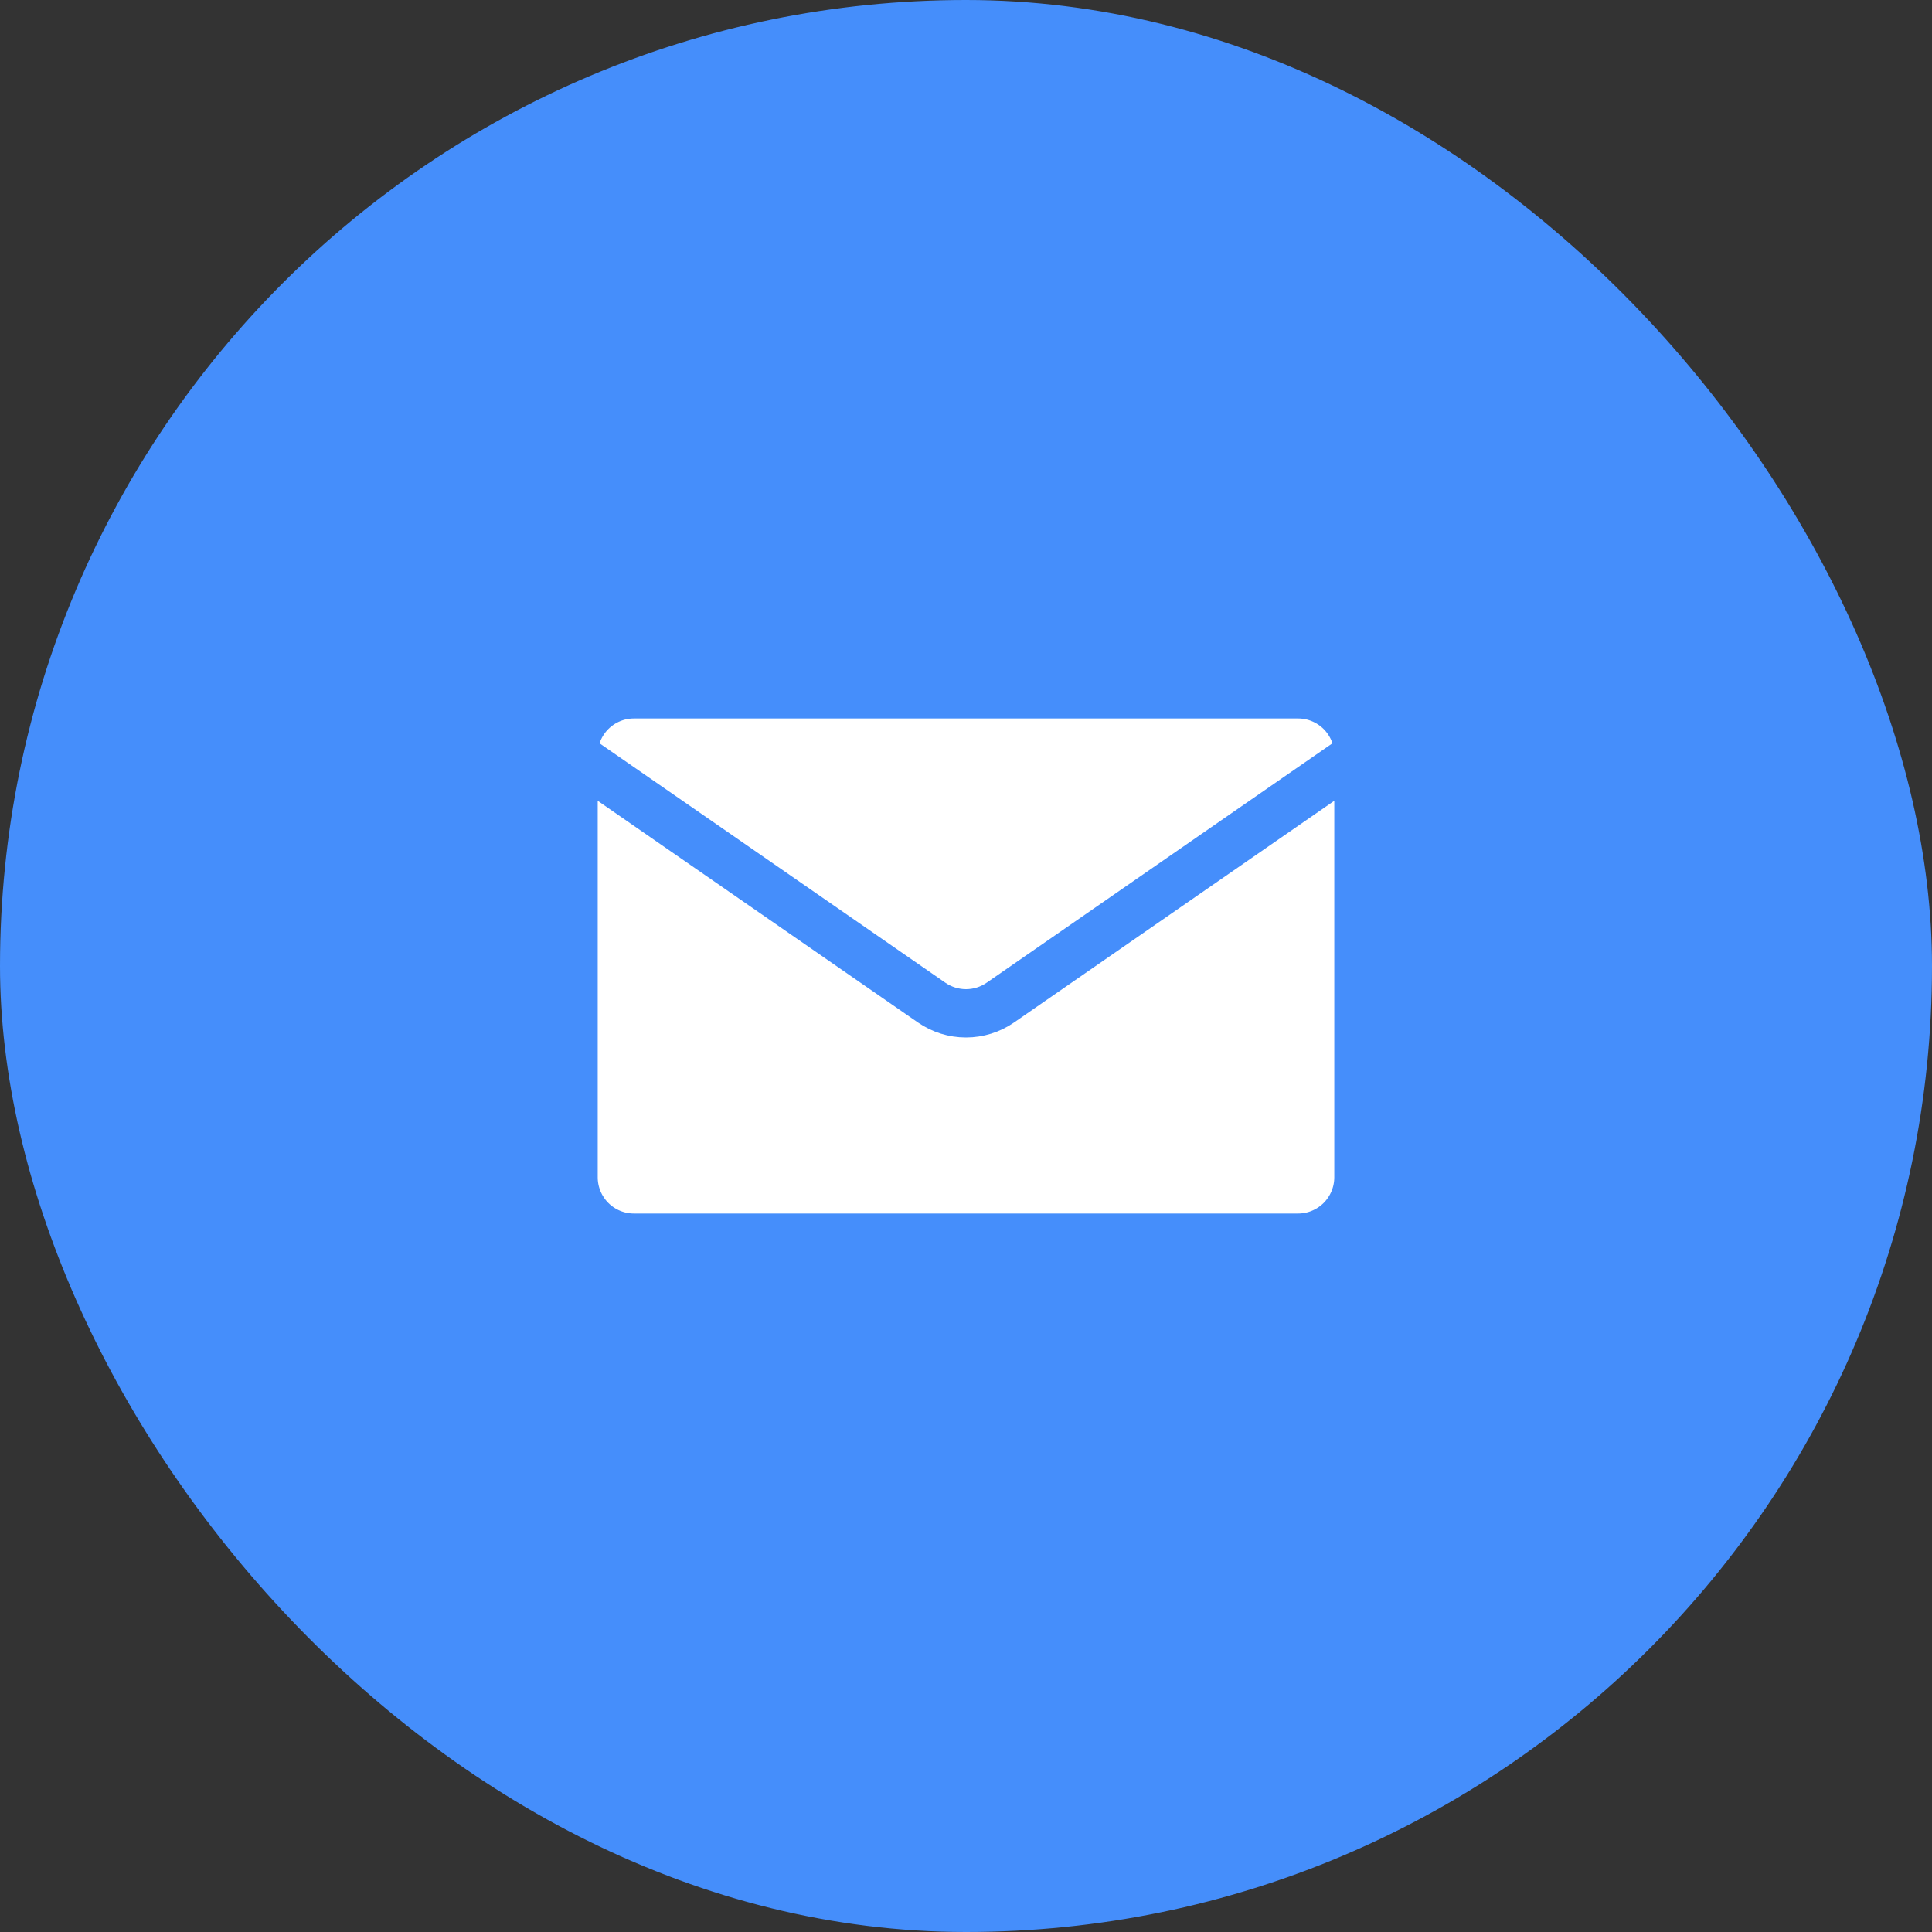
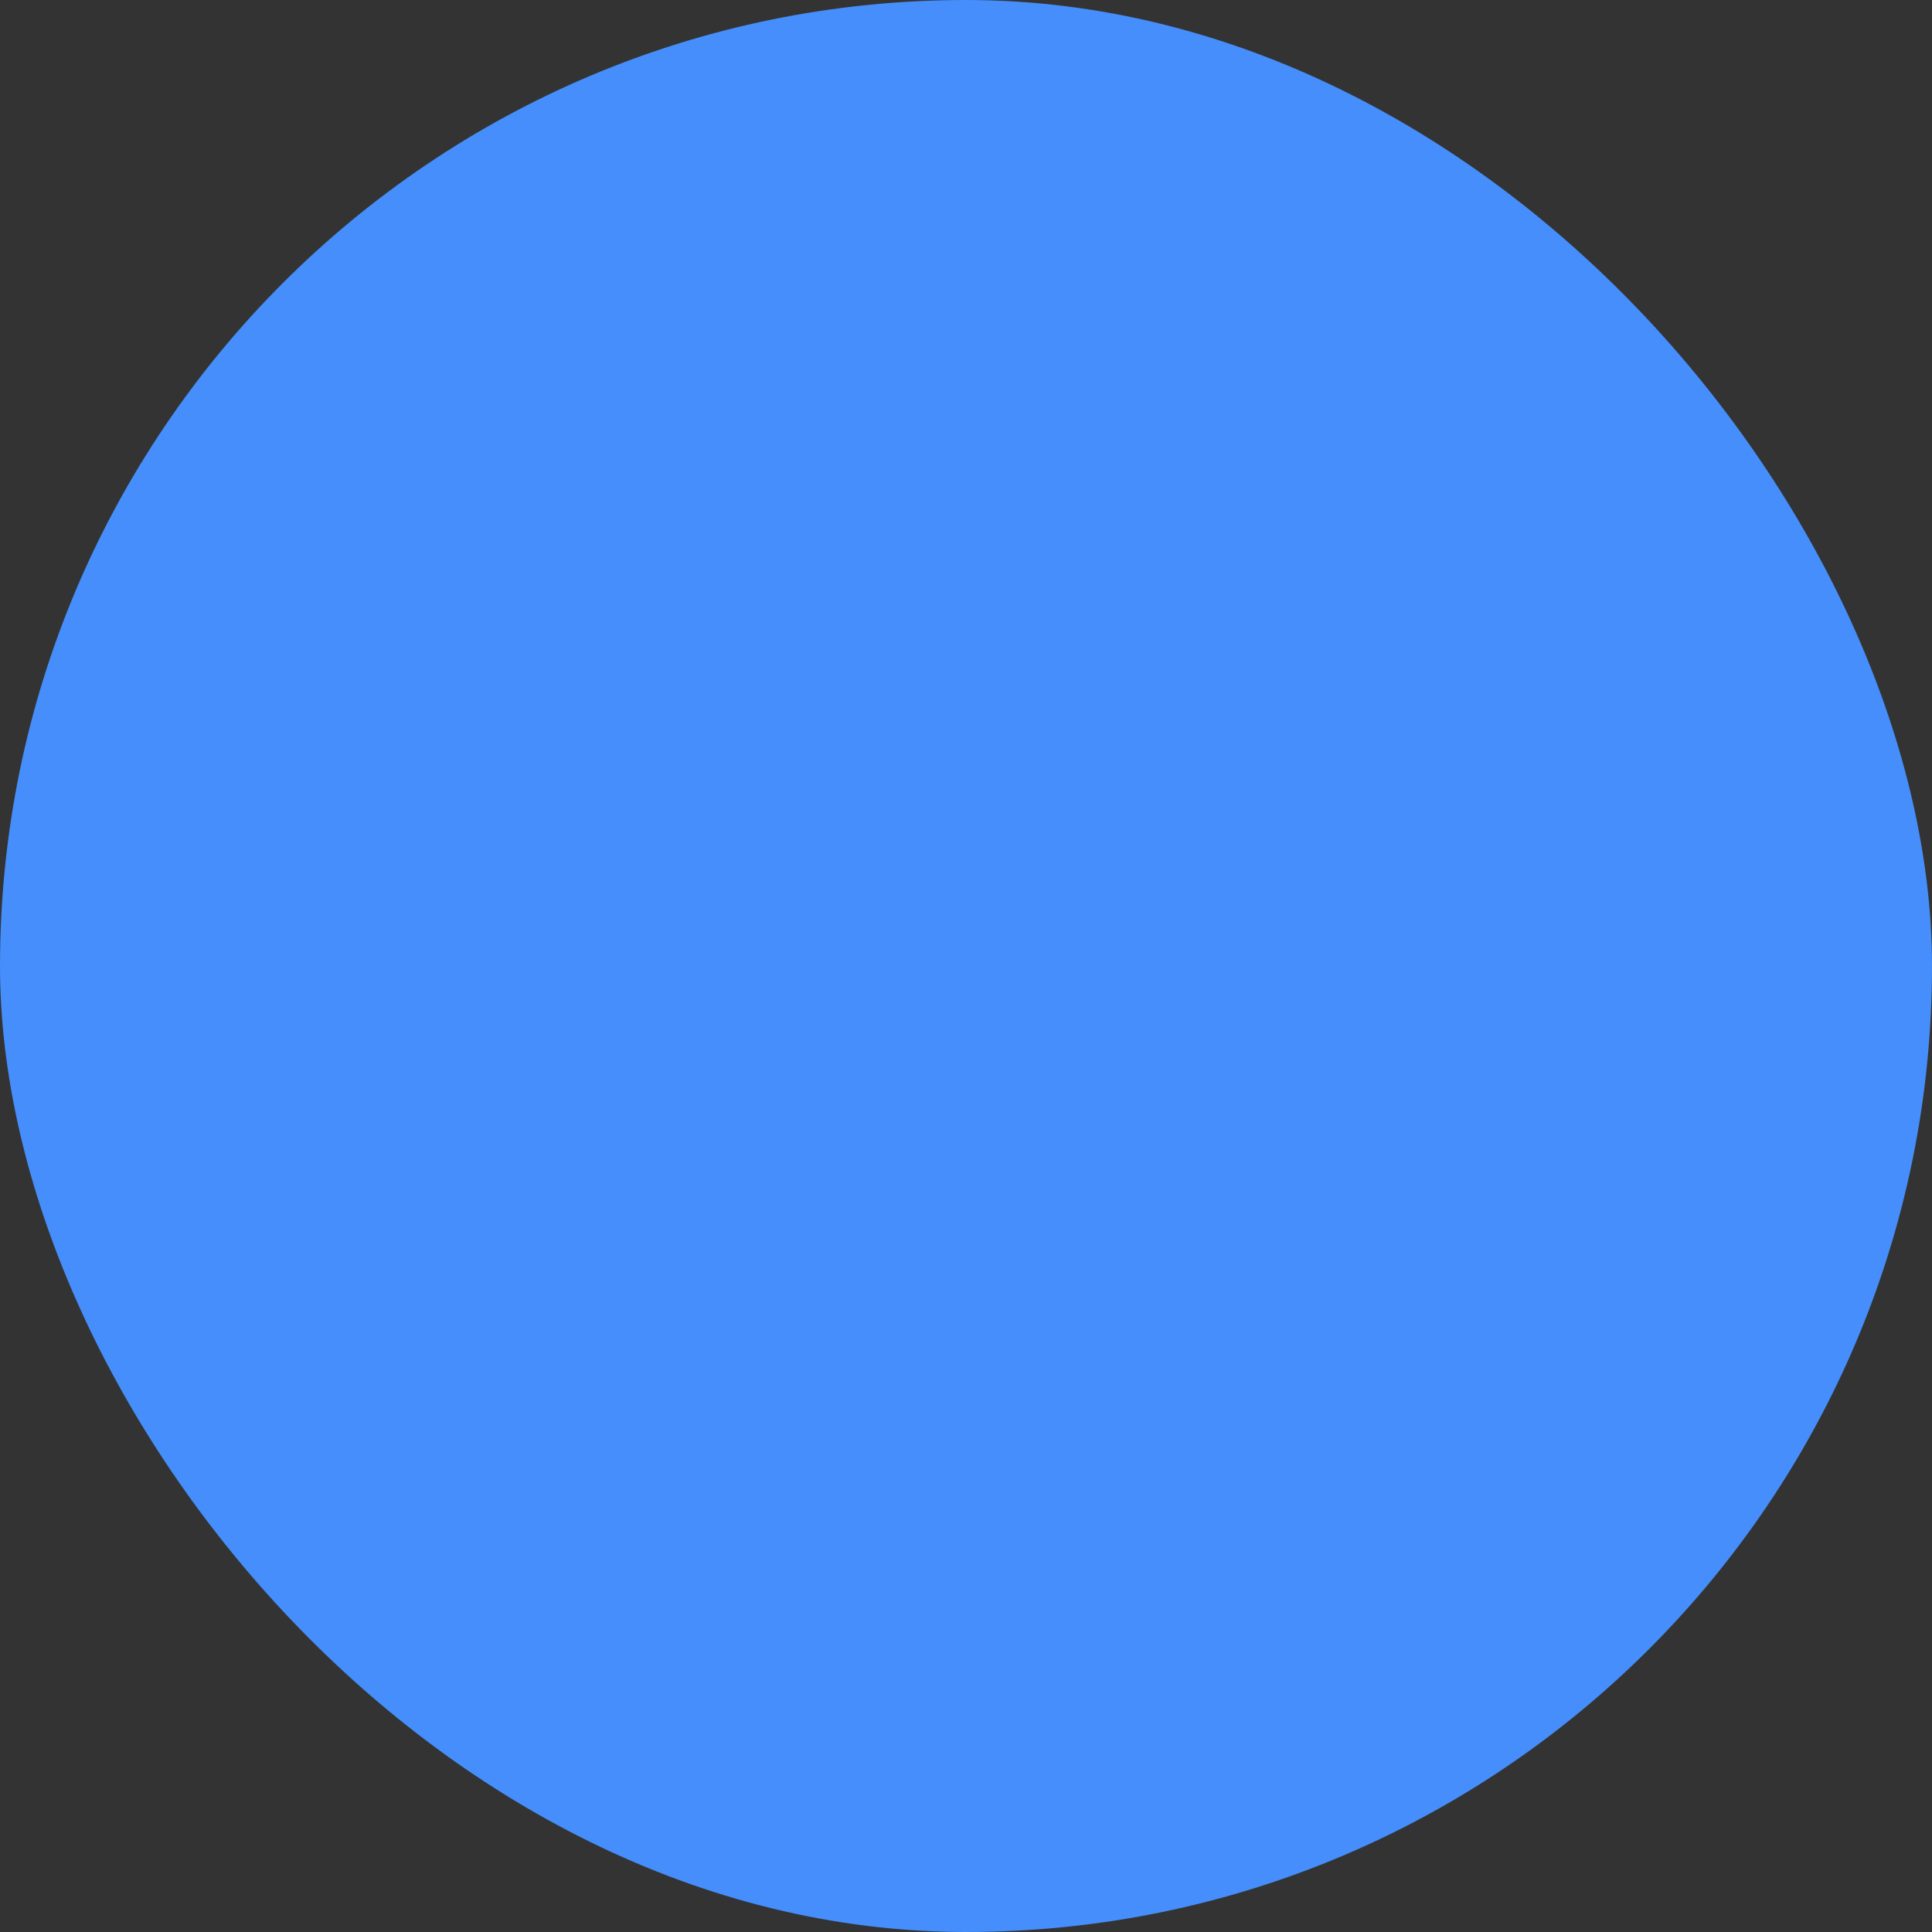
<svg xmlns="http://www.w3.org/2000/svg" width="40" height="40" viewBox="0 0 40 40" fill="none">
  <rect x="0" y="0" width="40" height="40" fill="#333333" stroke="none" />
  <rect width="40" height="40" rx="20" fill="#458EFB" />
-   <path d="M28.125 15.625V24.375C28.125 24.706 27.993 25.024 27.759 25.259C27.524 25.493 27.206 25.625 26.875 25.625H13.125C12.793 25.625 12.476 25.493 12.241 25.259C12.007 25.024 11.875 24.706 11.875 24.375V15.625M28.125 15.625C28.125 15.293 27.993 14.976 27.759 14.741C27.524 14.507 27.206 14.375 26.875 14.375H13.125C12.793 14.375 12.476 14.507 12.241 14.741C12.007 14.976 11.875 15.293 11.875 15.625M28.125 15.625L20.711 20.758C20.502 20.902 20.254 20.98 20 20.98C19.746 20.98 19.498 20.902 19.289 20.758L11.875 15.625" fill="white" />
-   <path d="M28.125 15.625V24.375C28.125 24.706 27.993 25.024 27.759 25.259C27.524 25.493 27.206 25.625 26.875 25.625H13.125C12.793 25.625 12.476 25.493 12.241 25.259C12.007 25.024 11.875 24.706 11.875 24.375V15.625M28.125 15.625C28.125 15.293 27.993 14.976 27.759 14.741C27.524 14.507 27.206 14.375 26.875 14.375H13.125C12.793 14.375 12.476 14.507 12.241 14.741C12.007 14.976 11.875 15.293 11.875 15.625M28.125 15.625L20.711 20.758C20.502 20.902 20.254 20.98 20 20.98C19.746 20.98 19.498 20.902 19.289 20.758L11.875 15.625" stroke="#458EFB" stroke-linecap="round" stroke-linejoin="round" />
</svg>